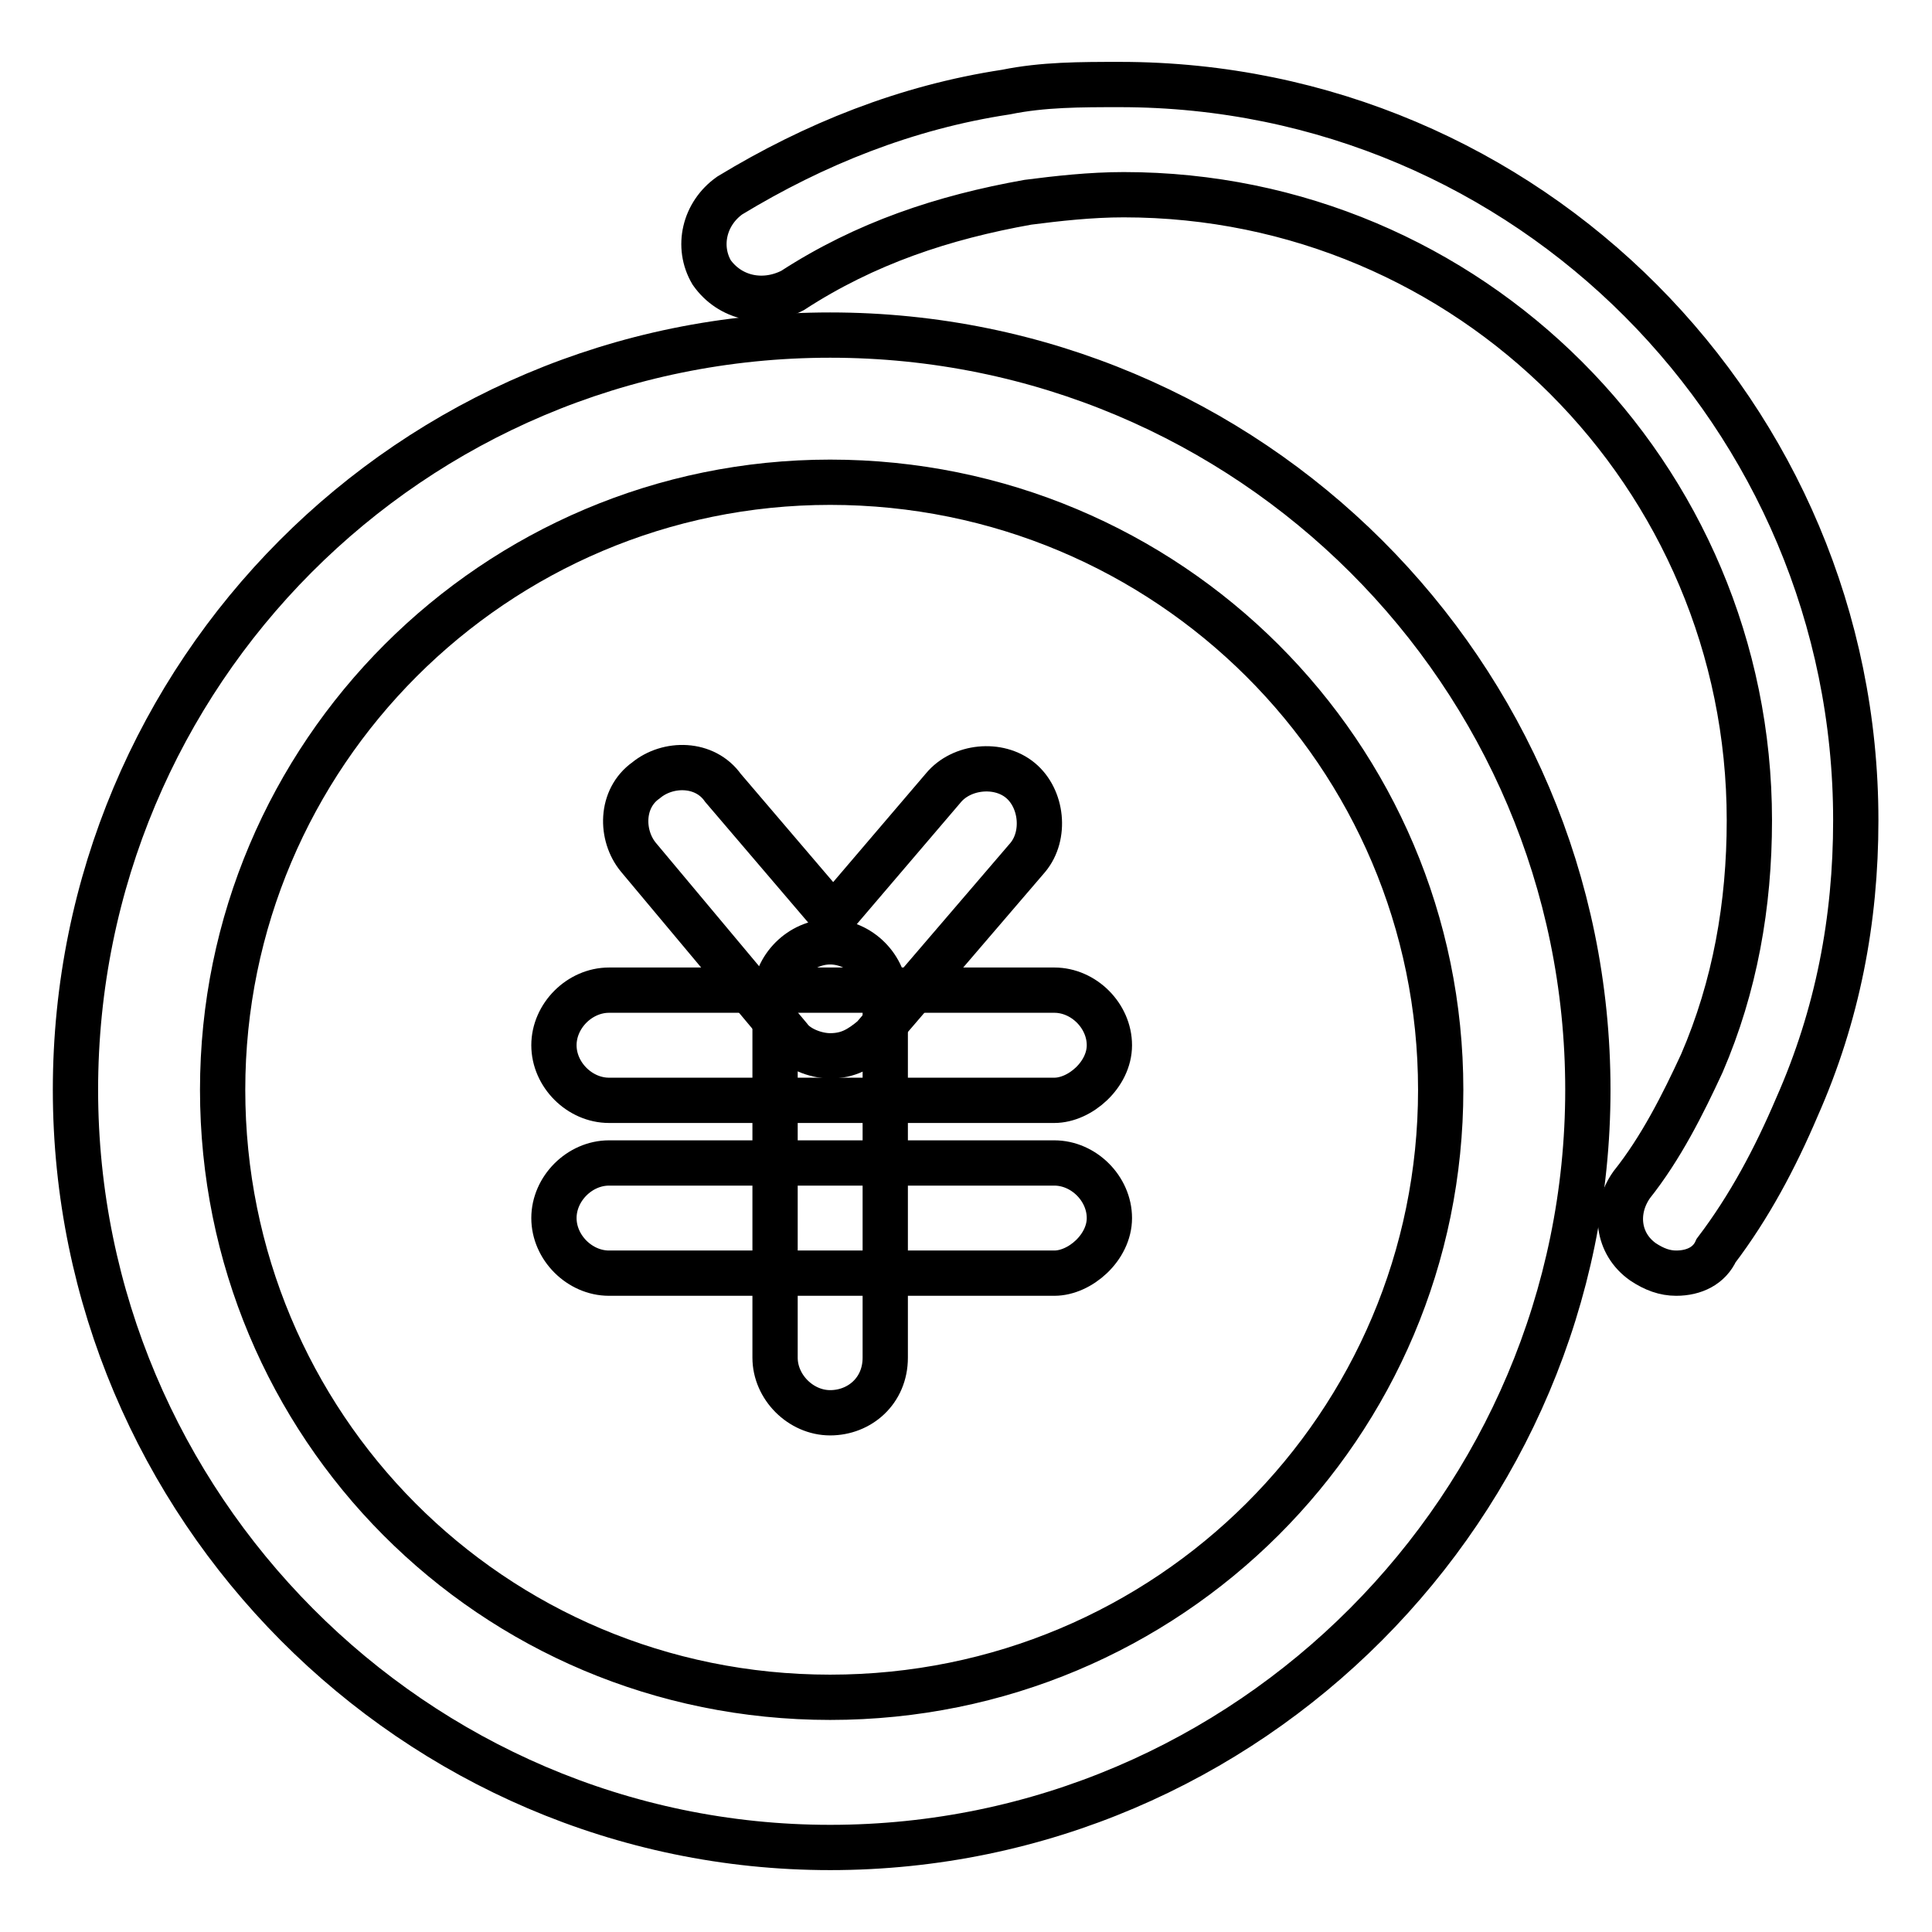
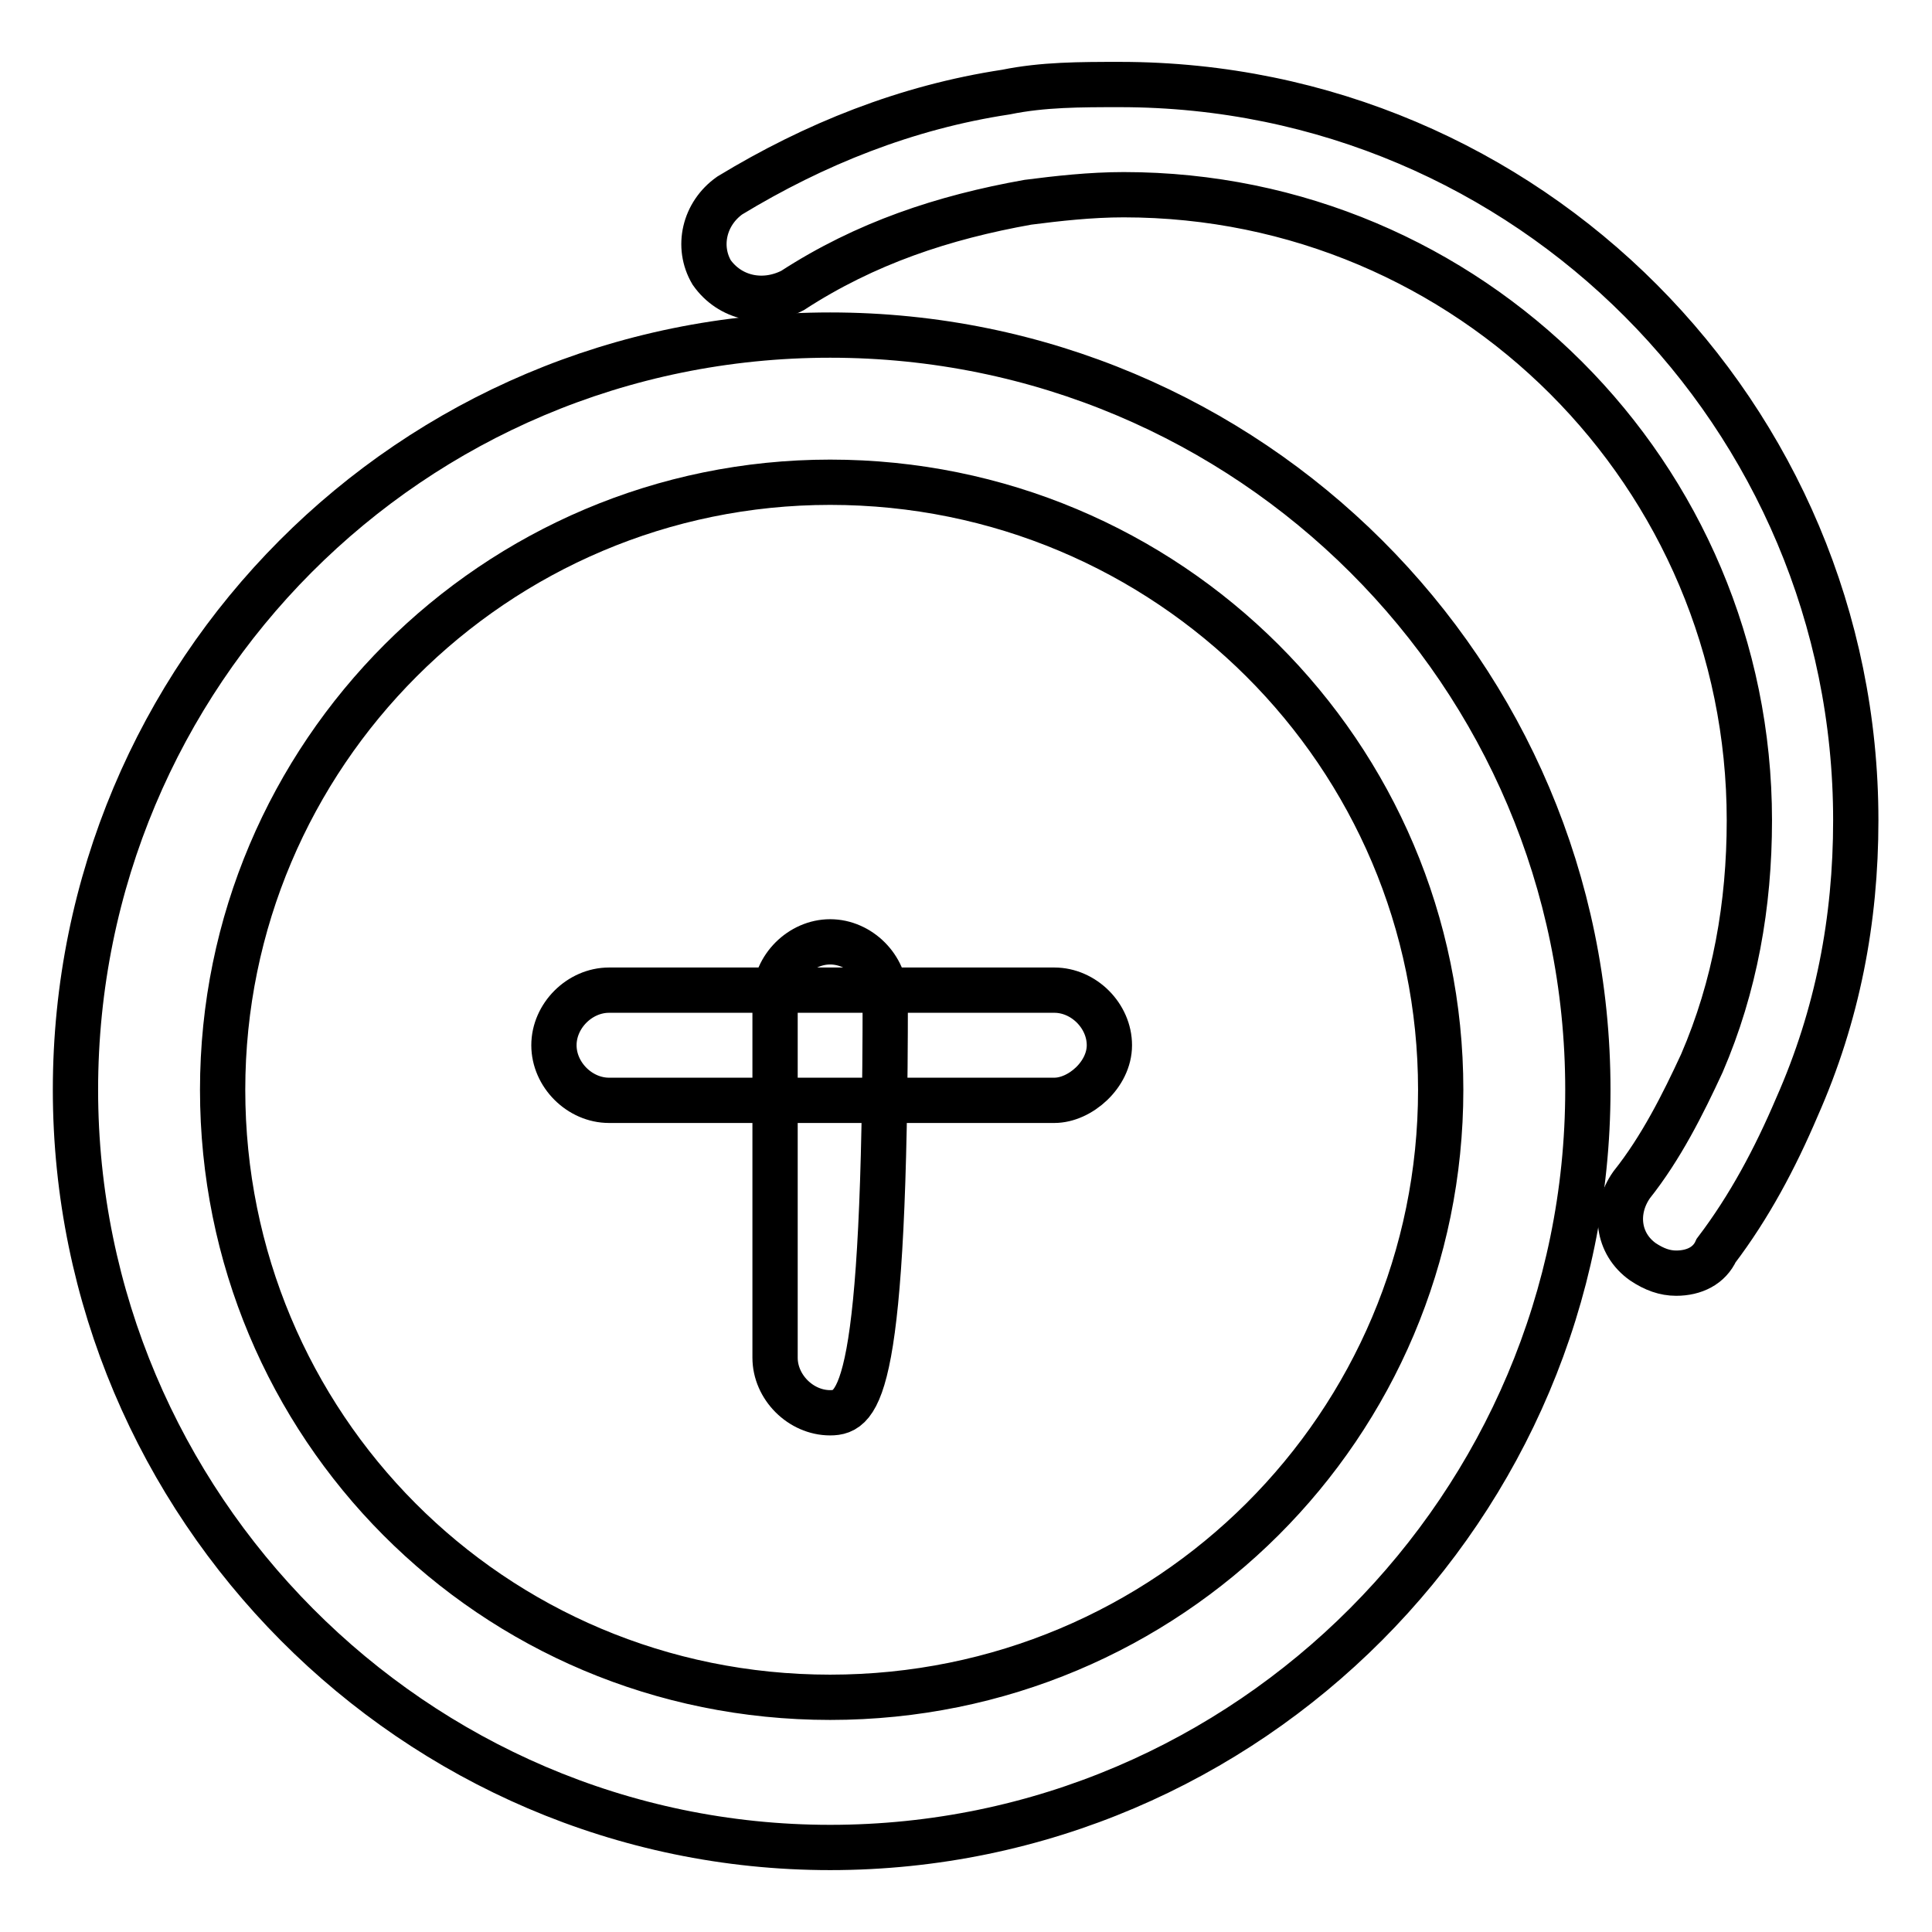
<svg xmlns="http://www.w3.org/2000/svg" version="1.1" x="0px" y="0px" viewBox="0 0 256 256" enable-background="new 0 0 256 256" xml:space="preserve">
  <g>
    <path stroke-width="6" fill-opacity="0" stroke="#000000" d="M110,244.8c-55.1,0-100-45.3-100-100.4c0-55.1,44.4-100,100-100c55.6,0,100.4,44.9,100.4,100 C210.4,199.4,165.5,244.8,110,244.8z M110,63.9c-44.4,0-80.5,36.1-80.5,80.5s35.6,80.5,80.5,80.5c44.9,0,80.9-36.1,80.9-80.5 S154.8,63.9,110,63.9z" />
    <path stroke-width="6" fill-opacity="0" stroke="#000000" d="M222.1,168.7c-1.5,0-2.9-0.5-4.4-1.5c-3.4-2.4-3.9-6.8-1.5-10.2c3.9-4.9,6.8-10.7,9.3-16.1 c4.4-10.2,6.3-21,6.3-32.2c0-45.8-37.1-82.9-82.9-82.9c-4.4,0-8.8,0.5-12.7,1c-11.2,2-21.5,5.4-31.2,11.7c-3.9,2-8.3,1-10.7-2.4 c-2-3.4-1-7.8,2.4-10.2c11.2-6.8,23.4-11.7,36.6-13.7c4.9-1,9.8-1,15.1-1c54.1,0,97.5,43.9,97.5,97.5c0,13.2-2.4,25.8-7.8,38 c-2.9,6.8-6.3,13.2-10.7,19C226.5,167.7,224.5,168.7,222.1,168.7L222.1,168.7z M139.7,145.8h-59c-3.9,0-7.3-3.4-7.3-7.3 c0-3.9,3.4-7.3,7.3-7.3h59c3.9,0,7.3,3.4,7.3,7.3C147,142.4,143.1,145.8,139.7,145.8z" />
-     <path stroke-width="6" fill-opacity="0" stroke="#000000" d="M110,139.9c-2,0-4.4-1-5.4-2.4l-20-23.9c-2.4-2.9-2.4-7.8,1-10.2c2.9-2.4,7.8-2.4,10.2,1l14.6,17.1 l14.6-17.1c2.4-2.9,7.3-3.4,10.2-1s3.4,7.3,1,10.2l-20.5,23.9C113.9,139,112.4,139.9,110,139.9z M139.7,168.7h-59 c-3.9,0-7.3-3.4-7.3-7.3c0-3.9,3.4-7.3,7.3-7.3h59c3.9,0,7.3,3.4,7.3,7.3C147,165.3,143.1,168.7,139.7,168.7z" />
-     <path stroke-width="6" fill-opacity="0" stroke="#000000" d="M110,187.2c-3.9,0-7.3-3.4-7.3-7.3v-47.8c0-3.9,3.4-7.3,7.3-7.3s7.3,3.4,7.3,7.3v47.8 C117.3,184.3,113.9,187.2,110,187.2z" />
+     <path stroke-width="6" fill-opacity="0" stroke="#000000" d="M110,187.2c-3.9,0-7.3-3.4-7.3-7.3v-47.8c0-3.9,3.4-7.3,7.3-7.3s7.3,3.4,7.3,7.3C117.3,184.3,113.9,187.2,110,187.2z" />
  </g>
</svg>